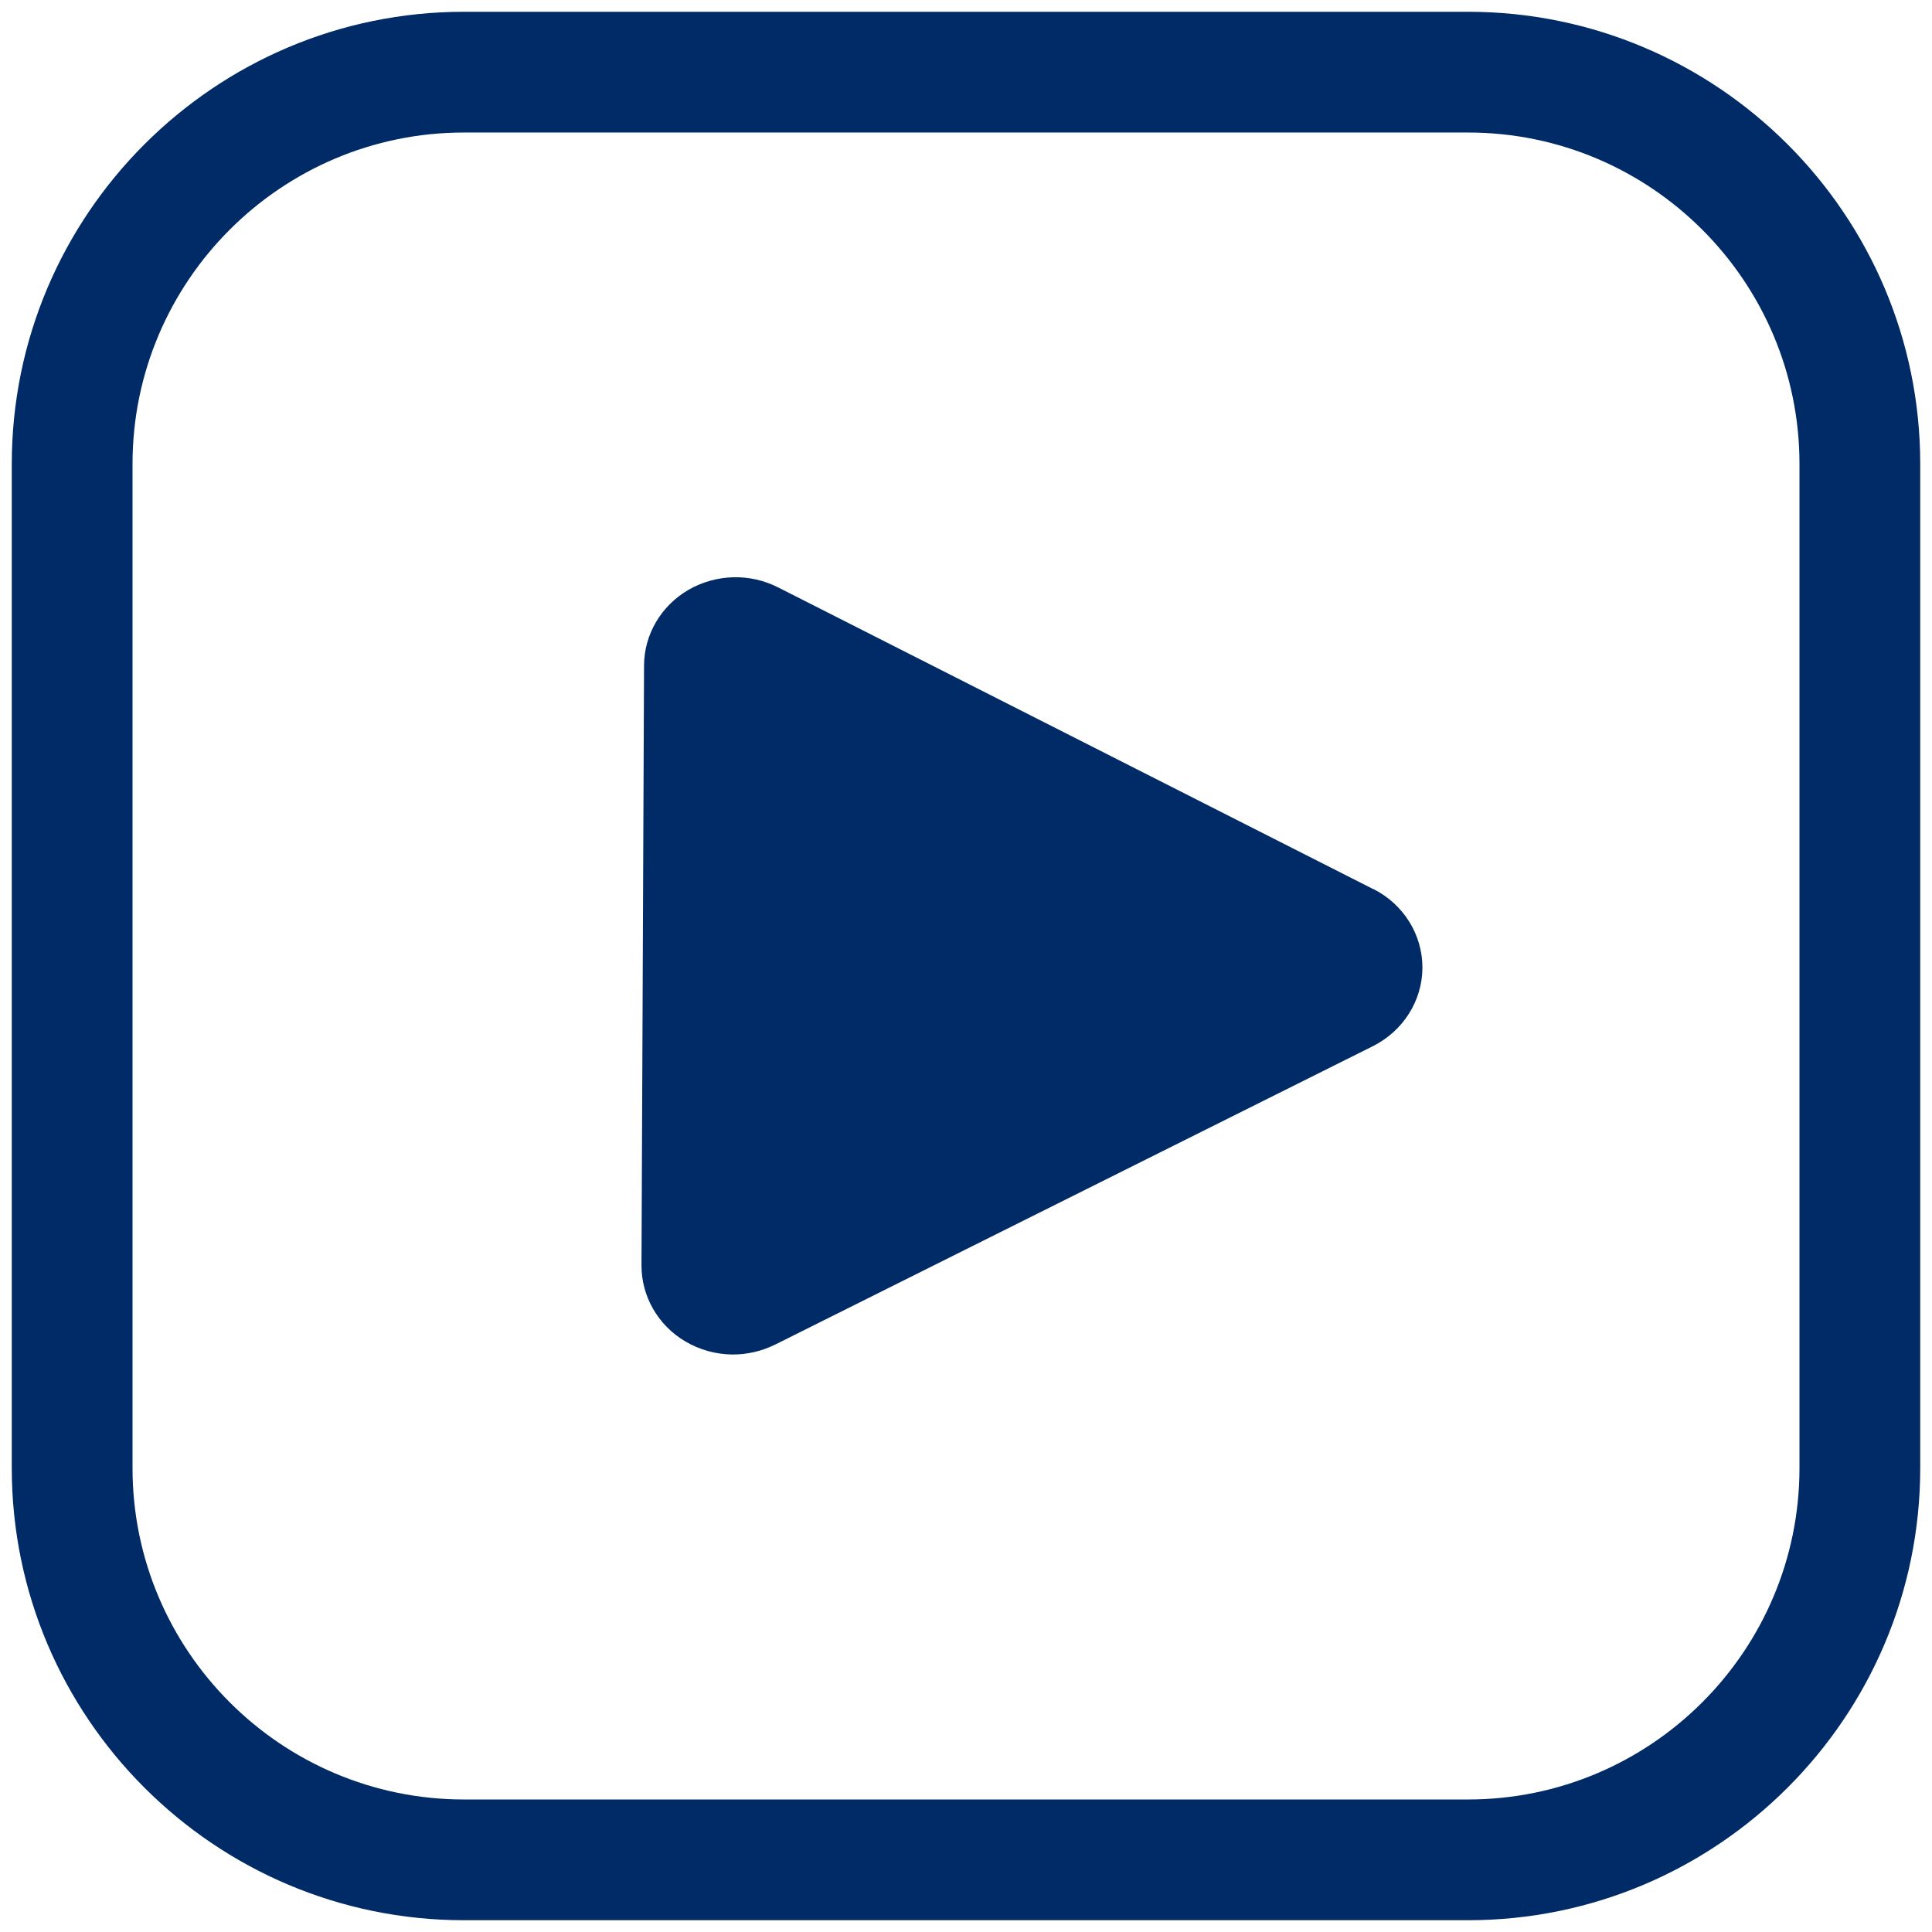
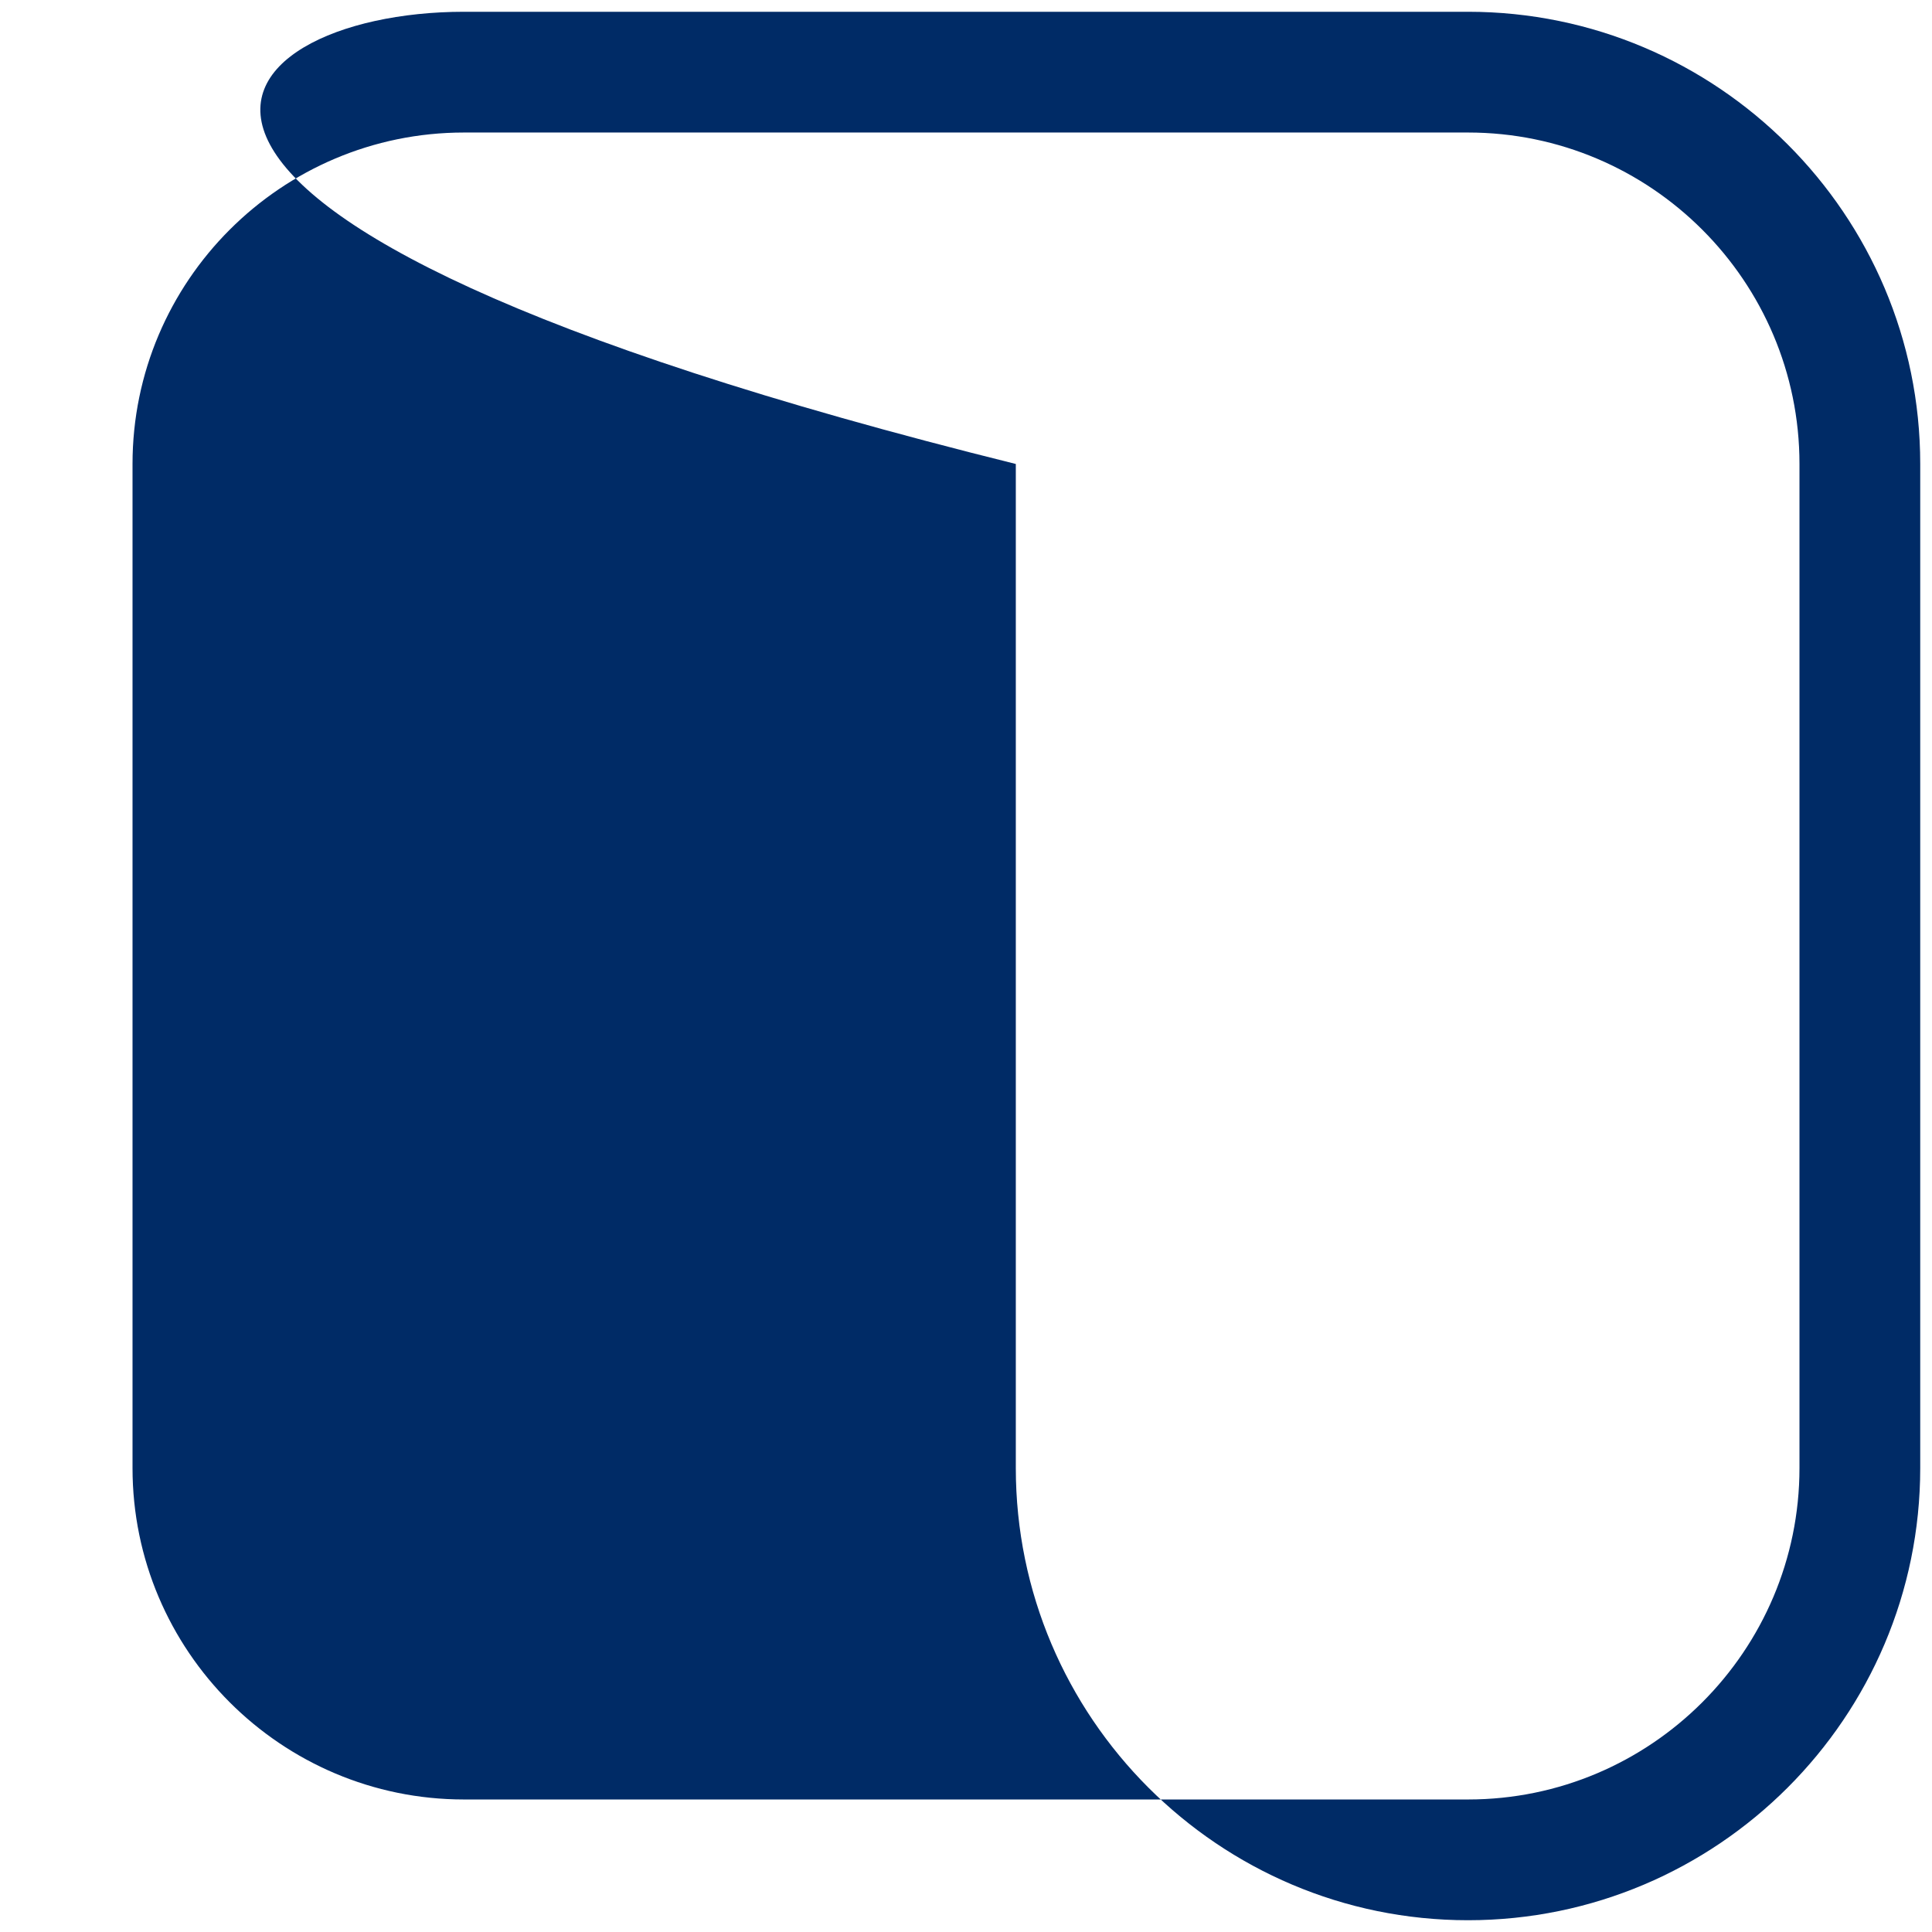
<svg xmlns="http://www.w3.org/2000/svg" id="Layer_1" viewBox="0 0 128 128">
  <defs>
    <style>.cls-1{fill-rule:evenodd;}.cls-1,.cls-2{fill:#002B66;}</style>
  </defs>
-   <path class="cls-1" d="m90.99,58.91l-39.43-19.99c-1.88-.96-4.13-.89-5.95.16-1.82,1.06-2.93,2.96-2.94,5l-.17,39.76c0,2.05,1.09,3.96,2.9,5.03.96.57,2.05.86,3.14.87.97,0,1.93-.22,2.82-.66l39.6-19.77c2.01-1.01,3.27-3.01,3.28-5.2,0-2.19-1.25-4.2-3.25-5.21Z" />
-   <path class="cls-2" d="m97.26,127.22H30.74c-16.52,0-29.96-13.44-29.96-29.96V30.74C.78,14.22,14.22.78,30.74.78h66.52c16.52,0,29.96,13.44,29.96,29.96v66.52c0,16.52-13.44,29.96-29.96,29.96ZM30.74,8.78c-12.11,0-21.96,9.85-21.96,21.96v66.52c0,12.11,9.85,21.96,21.96,21.96h66.52c12.11,0,21.96-9.85,21.96-21.96V30.74c0-12.11-9.85-21.96-21.96-21.96H30.74Z" />
+   <path class="cls-2" d="m97.26,127.22c-16.52,0-29.96-13.44-29.96-29.96V30.74C.78,14.22,14.22.78,30.74.78h66.52c16.52,0,29.96,13.44,29.96,29.96v66.52c0,16.52-13.44,29.96-29.96,29.96ZM30.74,8.78c-12.11,0-21.96,9.85-21.96,21.96v66.52c0,12.11,9.85,21.96,21.96,21.96h66.52c12.11,0,21.96-9.85,21.96-21.96V30.74c0-12.11-9.85-21.96-21.96-21.96H30.74Z" />
</svg>